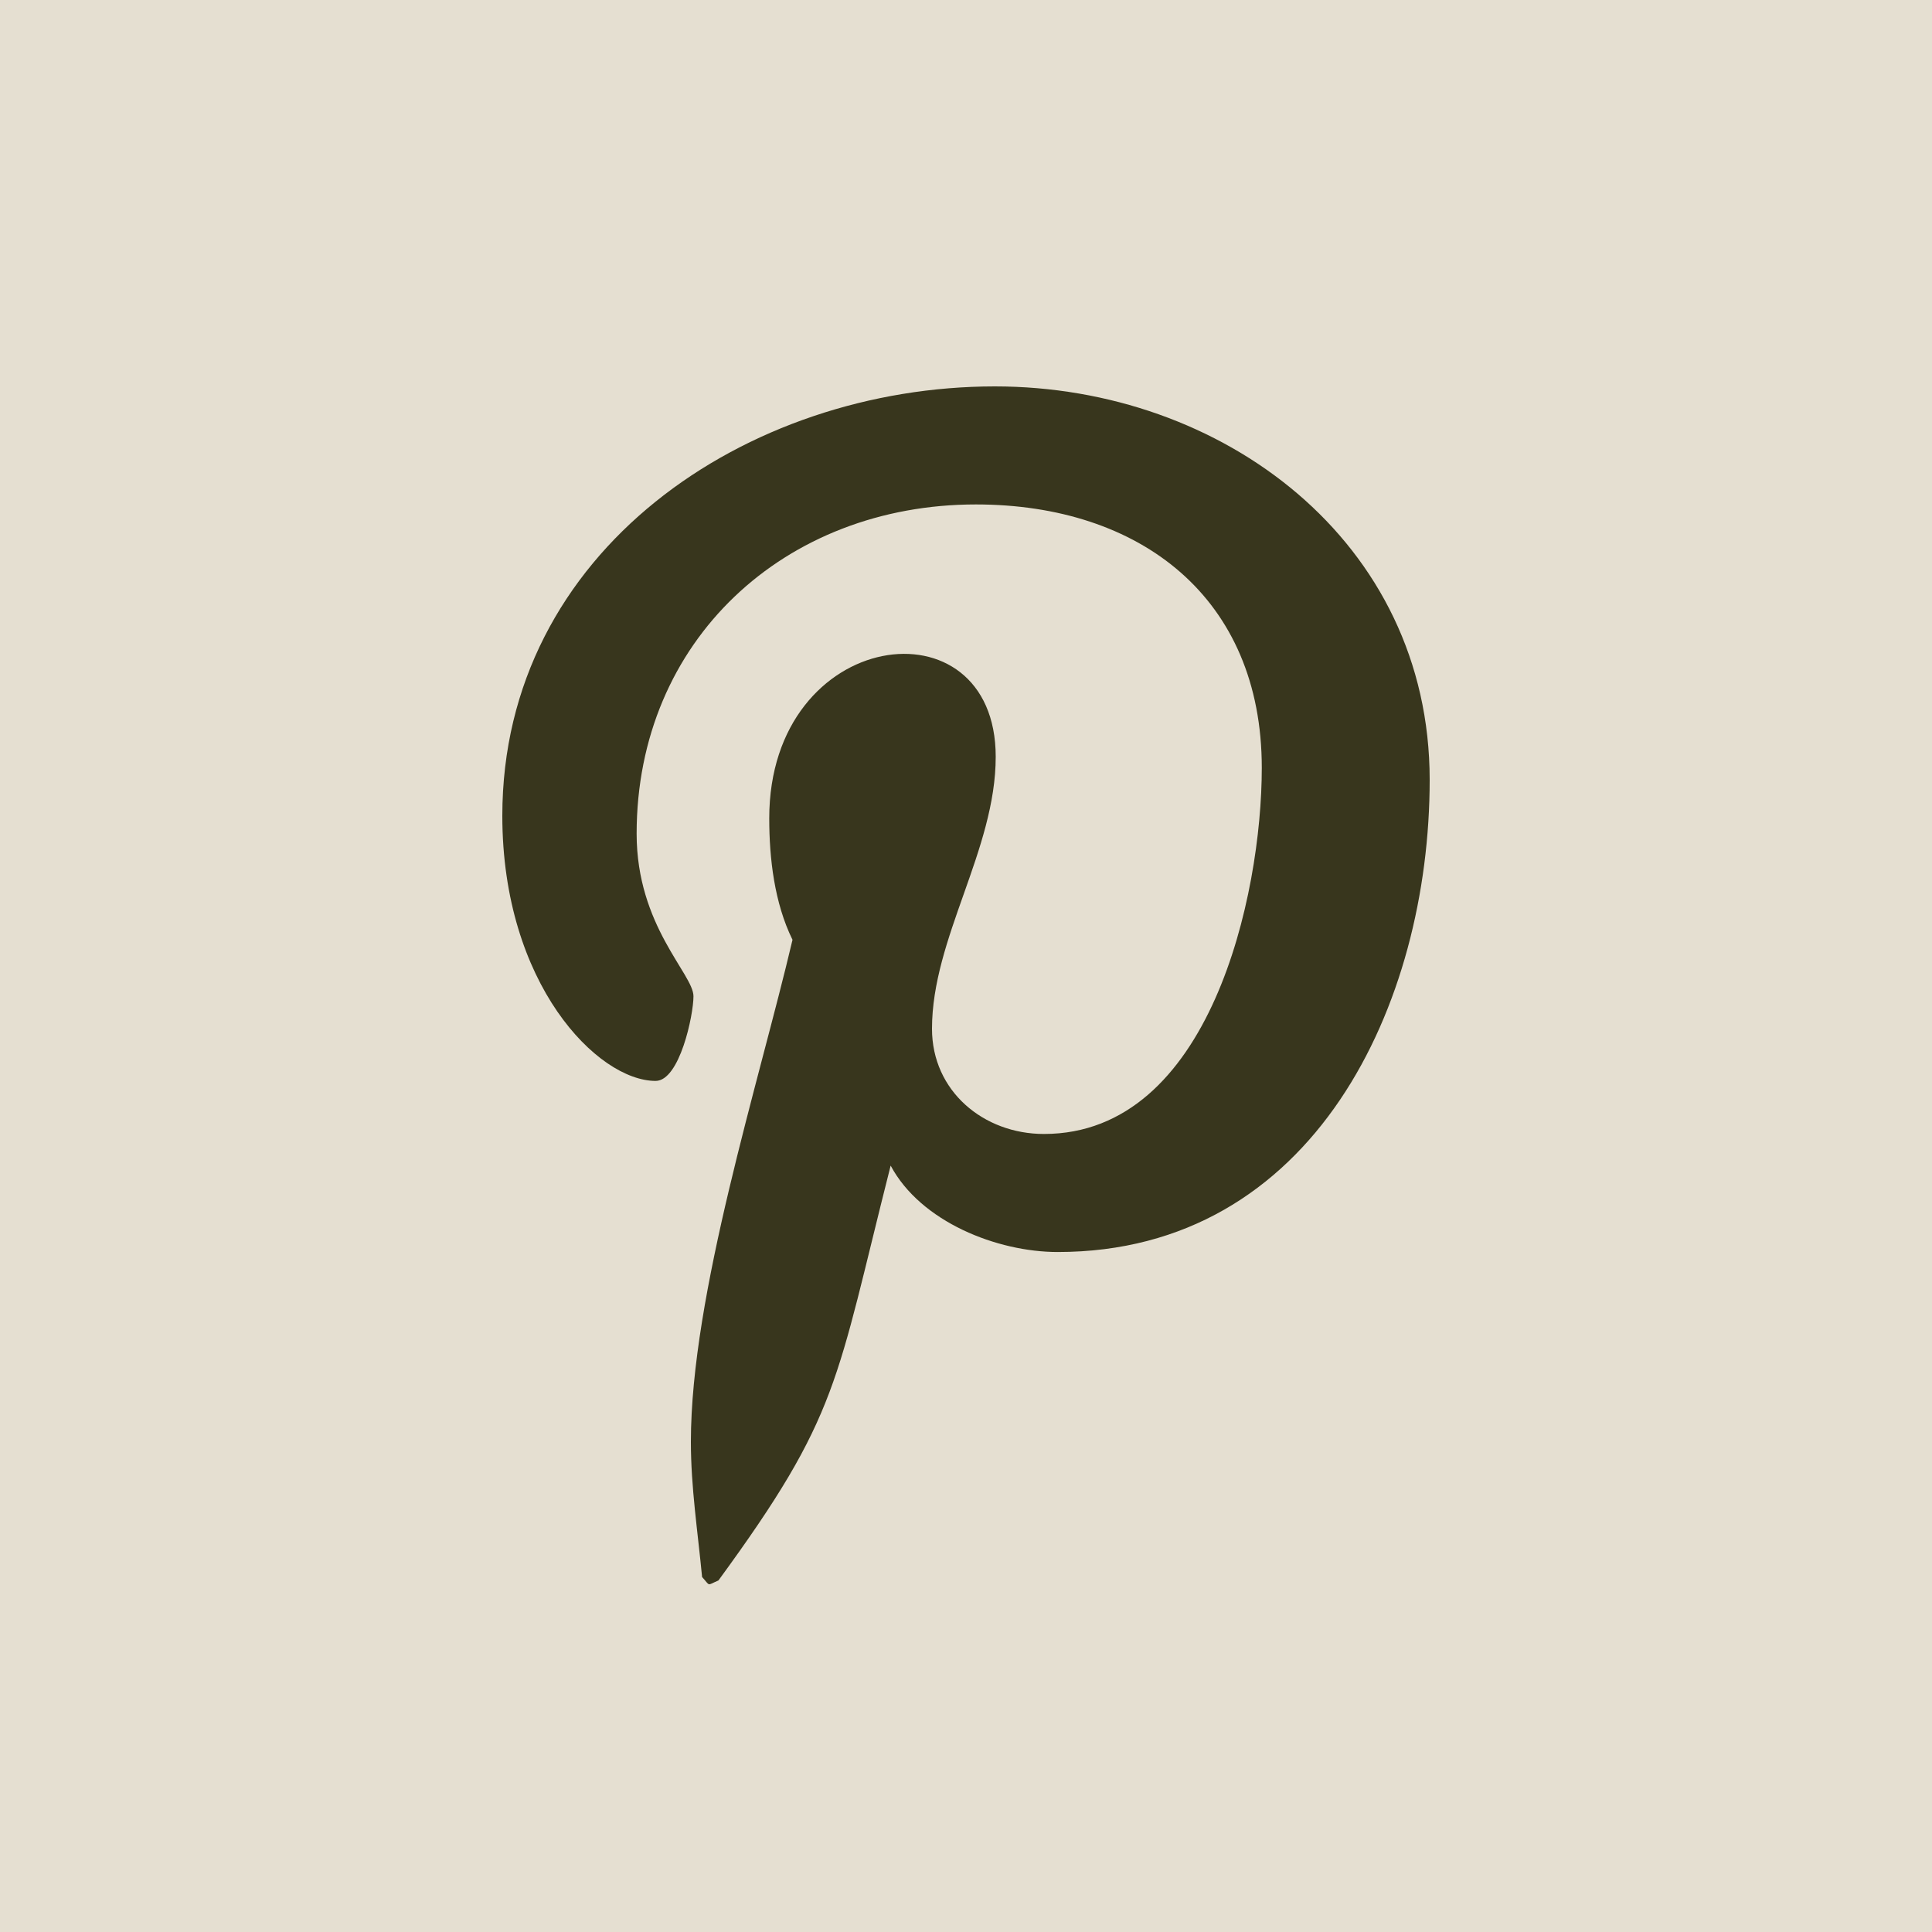
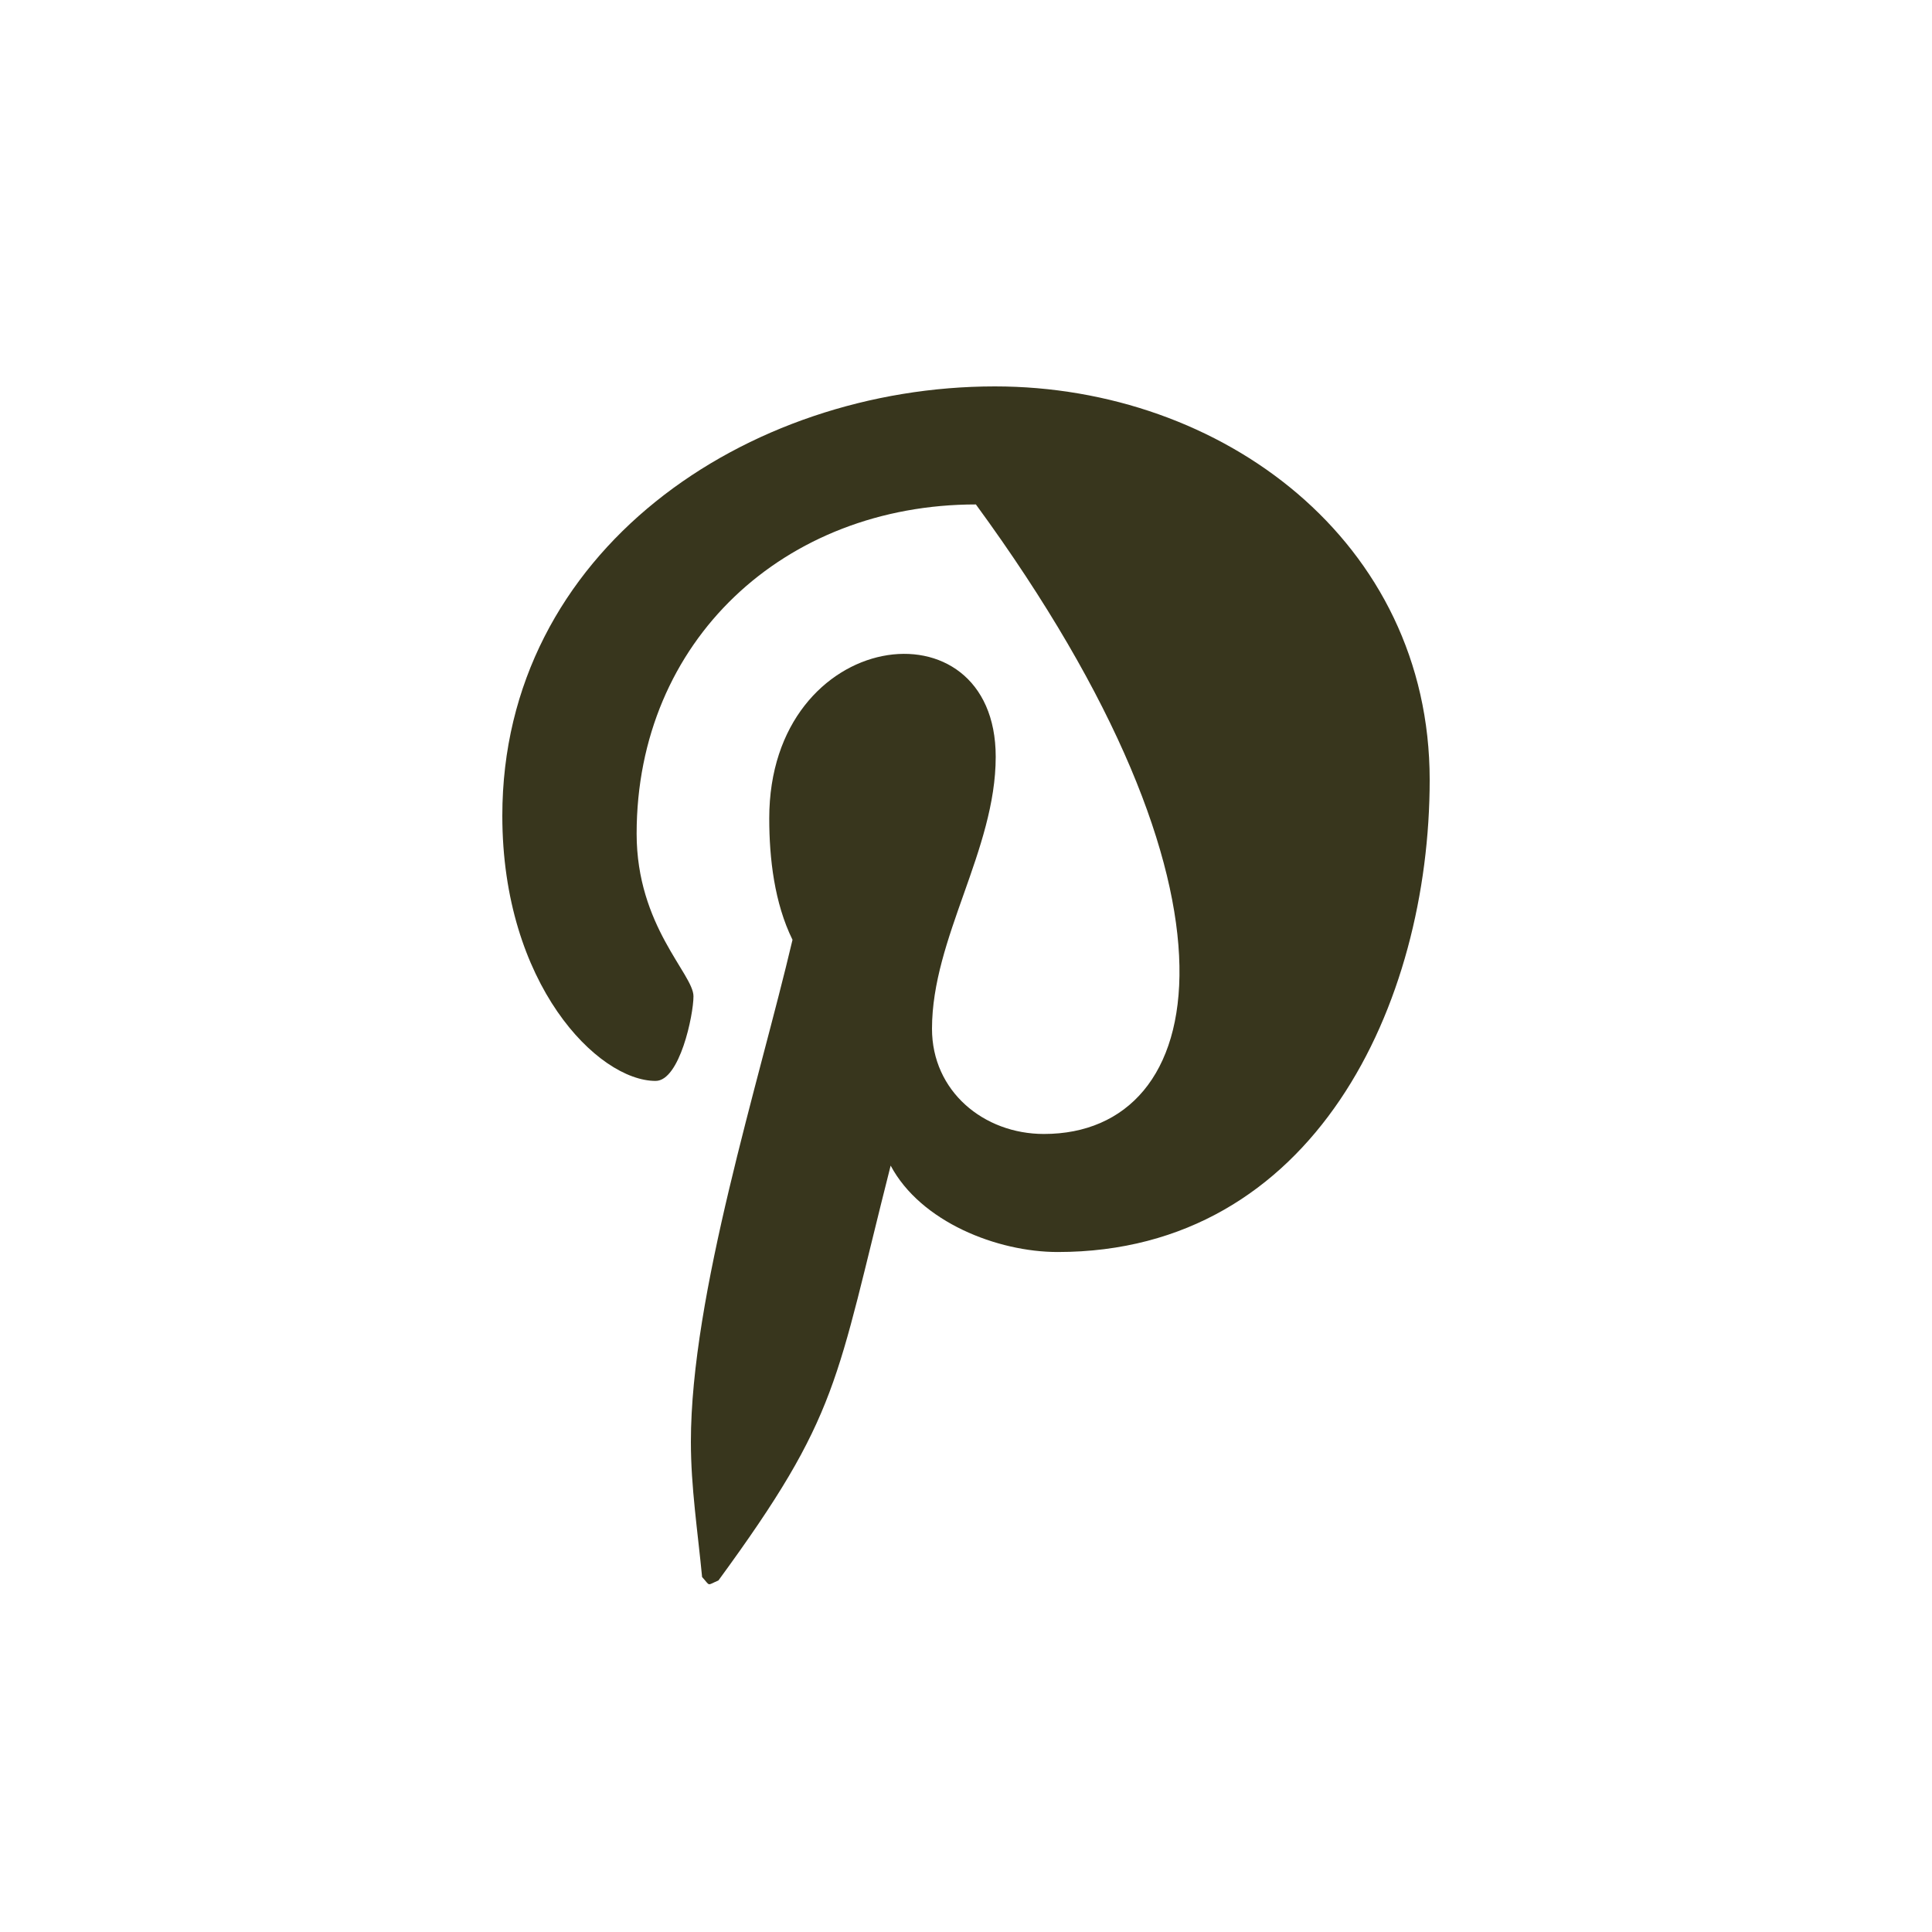
<svg xmlns="http://www.w3.org/2000/svg" width="50" height="50" viewBox="0 0 50 50" fill="none">
-   <rect width="50" height="50" fill="#E5DFD1" />
-   <path d="M25.747 10C19.329 10 13 14.25 13 21.112C13 25.473 15.473 27.974 16.967 27.974C17.59 27.974 17.947 26.27 17.947 25.783C17.947 25.207 16.476 23.968 16.476 21.577C16.476 16.574 20.309 13.055 25.256 13.055C29.512 13.055 32.655 15.468 32.655 19.873C32.655 23.171 31.317 29.347 27.017 29.347C25.457 29.347 24.12 28.24 24.12 26.624C24.12 24.278 25.769 21.998 25.769 19.585C25.769 15.468 19.908 16.22 19.908 21.179C19.908 22.219 20.042 23.37 20.51 24.322C19.641 28.019 17.88 33.509 17.88 37.316C17.88 38.489 18.058 39.64 18.17 40.813C18.393 41.057 18.281 41.035 18.593 40.902C21.735 36.608 21.624 35.789 23.05 30.166C23.83 31.627 25.813 32.402 27.373 32.402C34.014 32.402 37 25.982 37 20.183C37 14.007 31.63 10 25.747 10Z" fill="#38361D" />
+   <path d="M25.747 10C19.329 10 13 14.25 13 21.112C13 25.473 15.473 27.974 16.967 27.974C17.59 27.974 17.947 26.27 17.947 25.783C17.947 25.207 16.476 23.968 16.476 21.577C16.476 16.574 20.309 13.055 25.256 13.055C32.655 23.171 31.317 29.347 27.017 29.347C25.457 29.347 24.12 28.24 24.12 26.624C24.12 24.278 25.769 21.998 25.769 19.585C25.769 15.468 19.908 16.22 19.908 21.179C19.908 22.219 20.042 23.37 20.51 24.322C19.641 28.019 17.88 33.509 17.88 37.316C17.88 38.489 18.058 39.64 18.17 40.813C18.393 41.057 18.281 41.035 18.593 40.902C21.735 36.608 21.624 35.789 23.05 30.166C23.83 31.627 25.813 32.402 27.373 32.402C34.014 32.402 37 25.982 37 20.183C37 14.007 31.63 10 25.747 10Z" fill="#38361D" />
</svg>